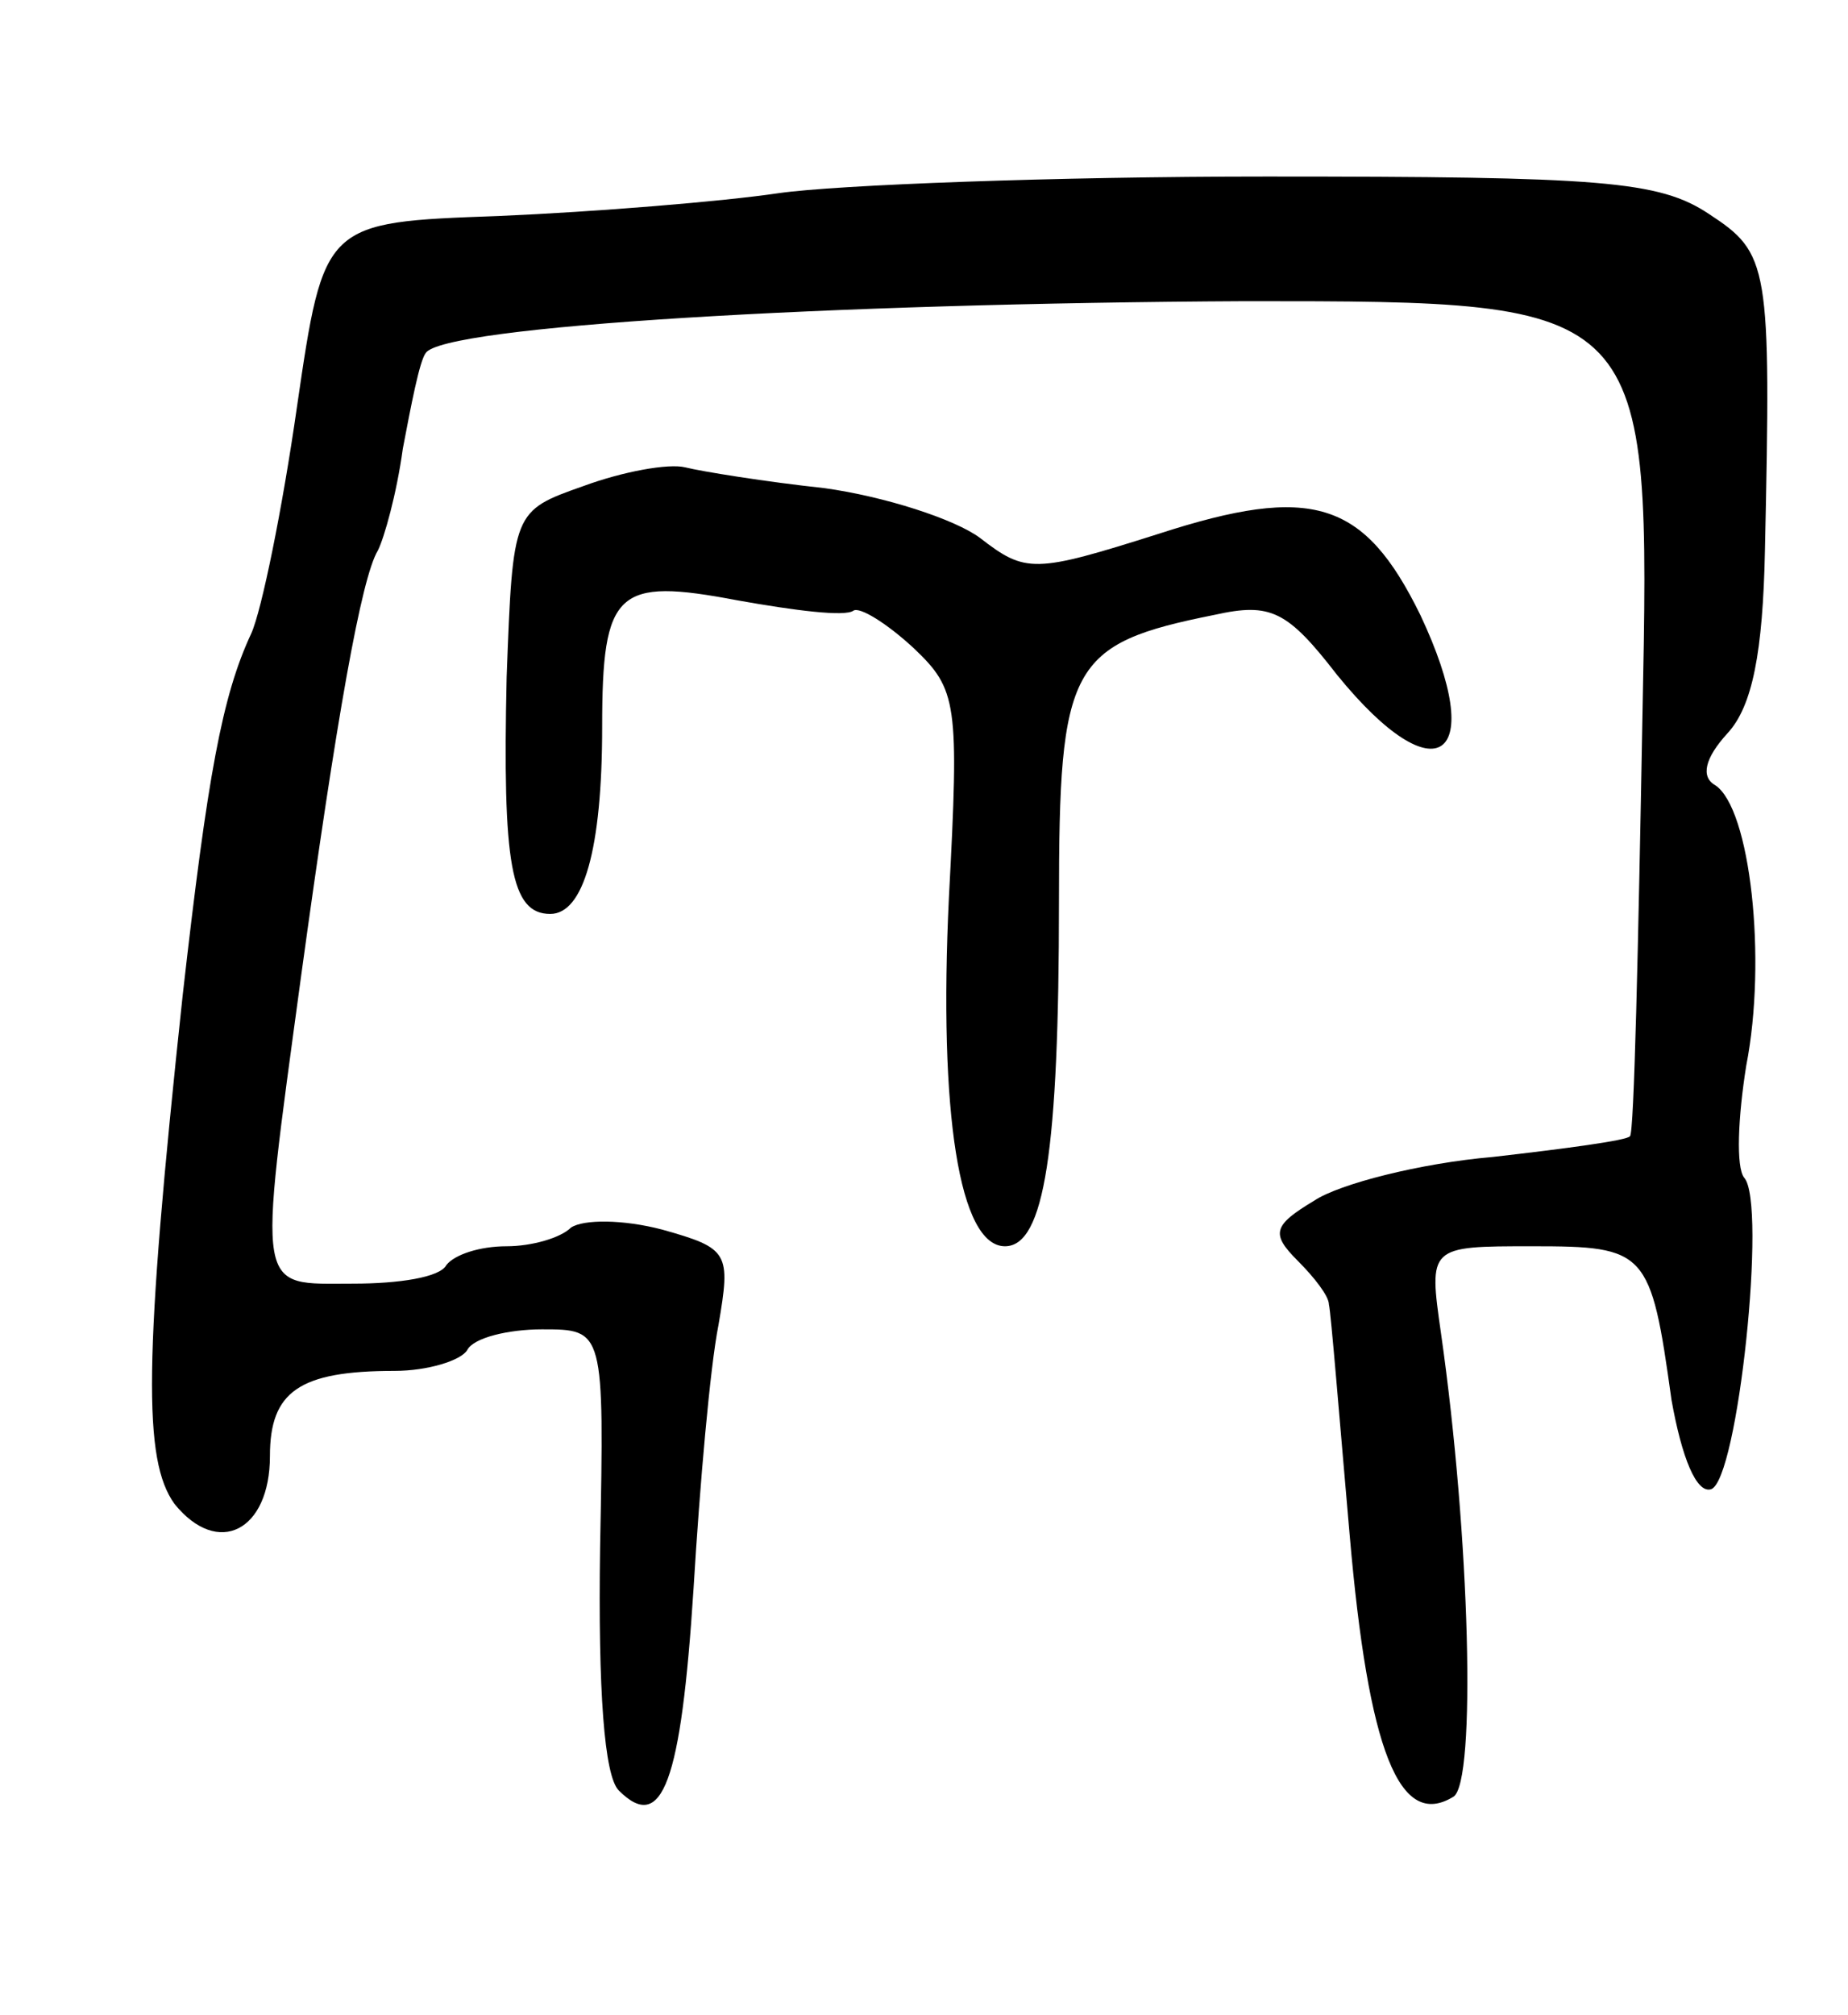
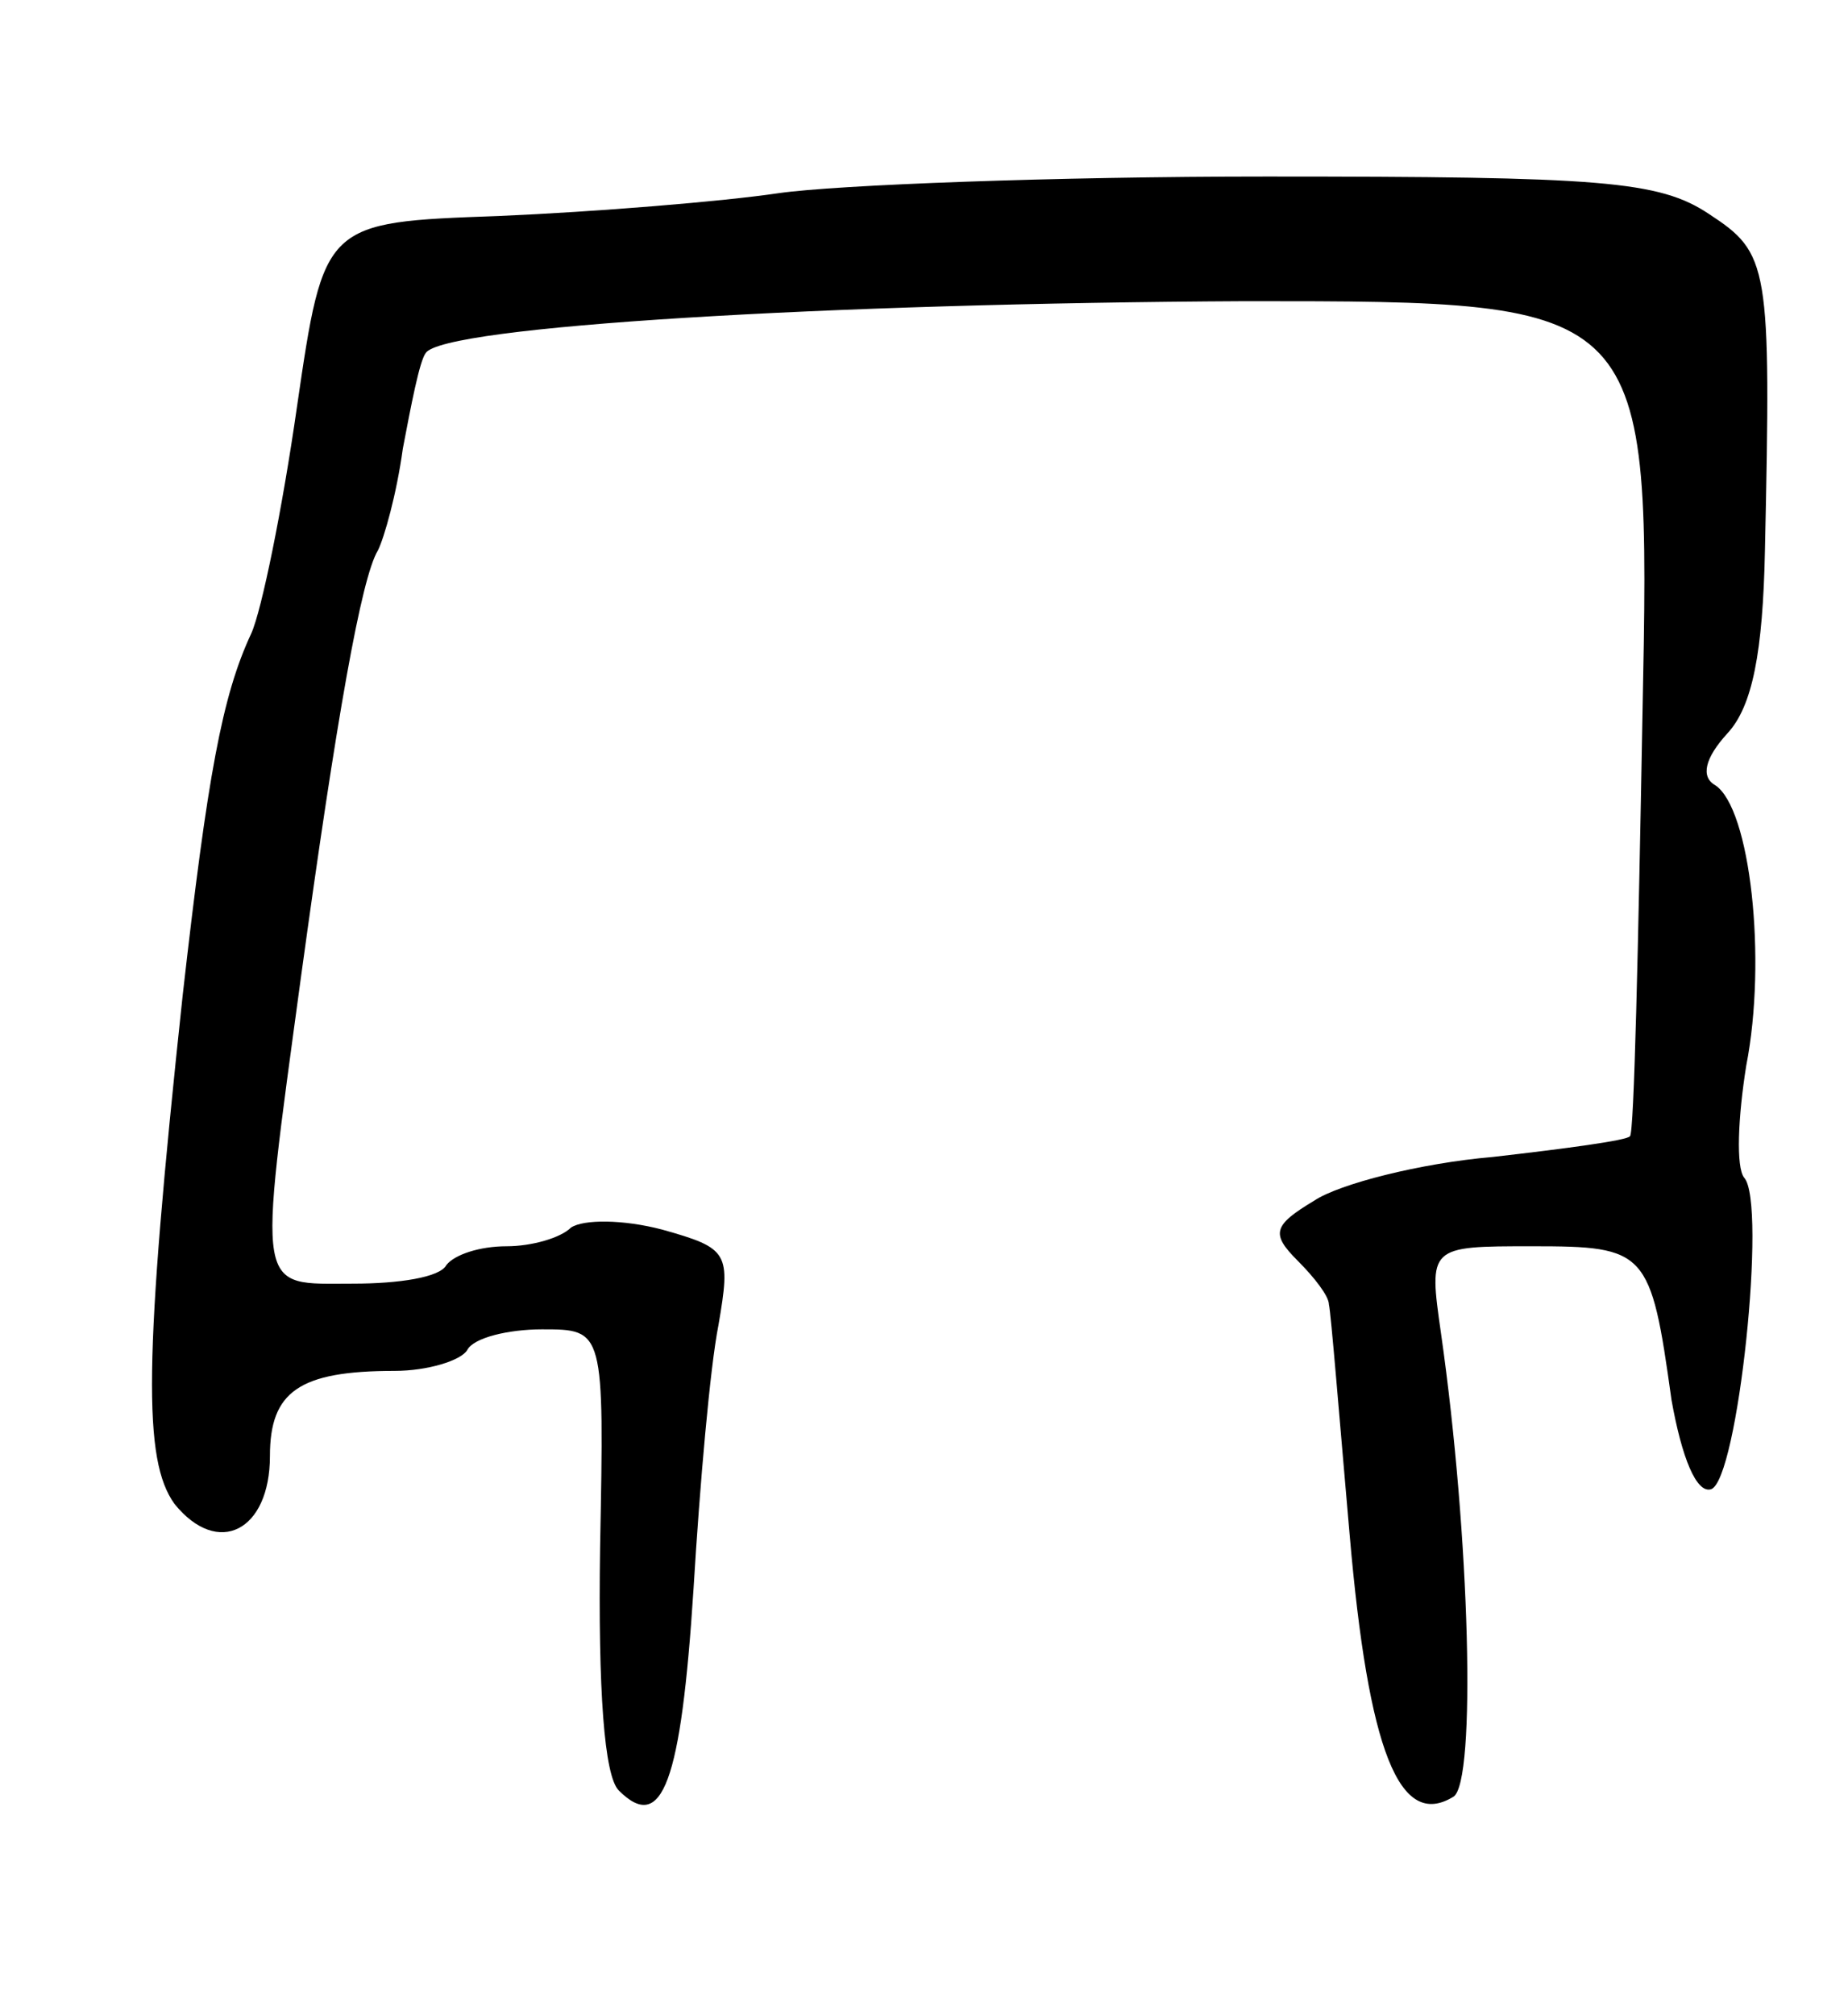
<svg xmlns="http://www.w3.org/2000/svg" version="1.0" width="89" height="97" viewBox="0 0 89 97">
  <g transform="translate(0,97) scale(0.1,-0.1)">
    <path d="M375 877 c-27 -4 -88 -9 -135 -11 -84 -3 -84 -3 -97 -92 -7 -49 -17 -98 -22 -109 -14 -30 -21 -68 -33 -174 -19 -177 -19 -224 -4 -245 21 -26 46 -13 46 23 0 31 14 41 60 41 16 0 32 5 35 10 3 6 20 10 36 10 30 0 30 0 28 -105 -1 -69 2 -110 9 -117 21 -21 30 4 36 97 3 50 8 107 12 127 6 35 5 37 -27 46 -19 5 -38 5 -44 1 -5 -5 -19 -9 -31 -9 -13 0 -25 -4 -29 -9 -3 -6 -23 -9 -45 -9 -47 0 -46 -7 -25 148 17 124 29 192 37 205 3 6 9 27 12 49 4 21 8 42 11 46 8 13 194 24 395 25 195 0 195 0 191 -200 -2 -110 -4 -201 -6 -202 -1 -2 -31 -6 -66 -10 -35 -3 -74 -13 -86 -21 -20 -12 -21 -16 -8 -29 8 -8 15 -17 15 -21 1 -4 5 -54 10 -111 9 -104 24 -142 50 -126 11 7 8 125 -6 223 -6 42 -6 42 44 42 55 0 57 -2 67 -74 5 -28 12 -45 19 -43 13 4 27 138 16 150 -4 5 -3 29 1 54 10 51 2 124 -15 135 -7 4 -5 13 6 25 12 13 17 39 18 88 3 138 2 143 -27 162 -24 16 -52 18 -213 18 -102 0 -207 -4 -235 -8z" />
-     <path d="M281 736 c-34 -12 -34 -12 -37 -92 -2 -90 2 -114 21 -114 16 0 25 31 25 90 0 66 7 72 65 61 28 -5 52 -8 56 -5 3 2 16 -6 29 -18 21 -20 22 -26 17 -120 -5 -104 5 -168 27 -168 19 0 26 46 26 166 0 114 5 124 75 138 27 6 35 2 59 -29 48 -59 73 -41 40 29 -27 55 -52 63 -126 39 -60 -19 -64 -19 -86 -2 -12 9 -46 20 -75 24 -28 3 -59 8 -67 10 -8 2 -30 -2 -49 -9z" />
  </g>
</svg>